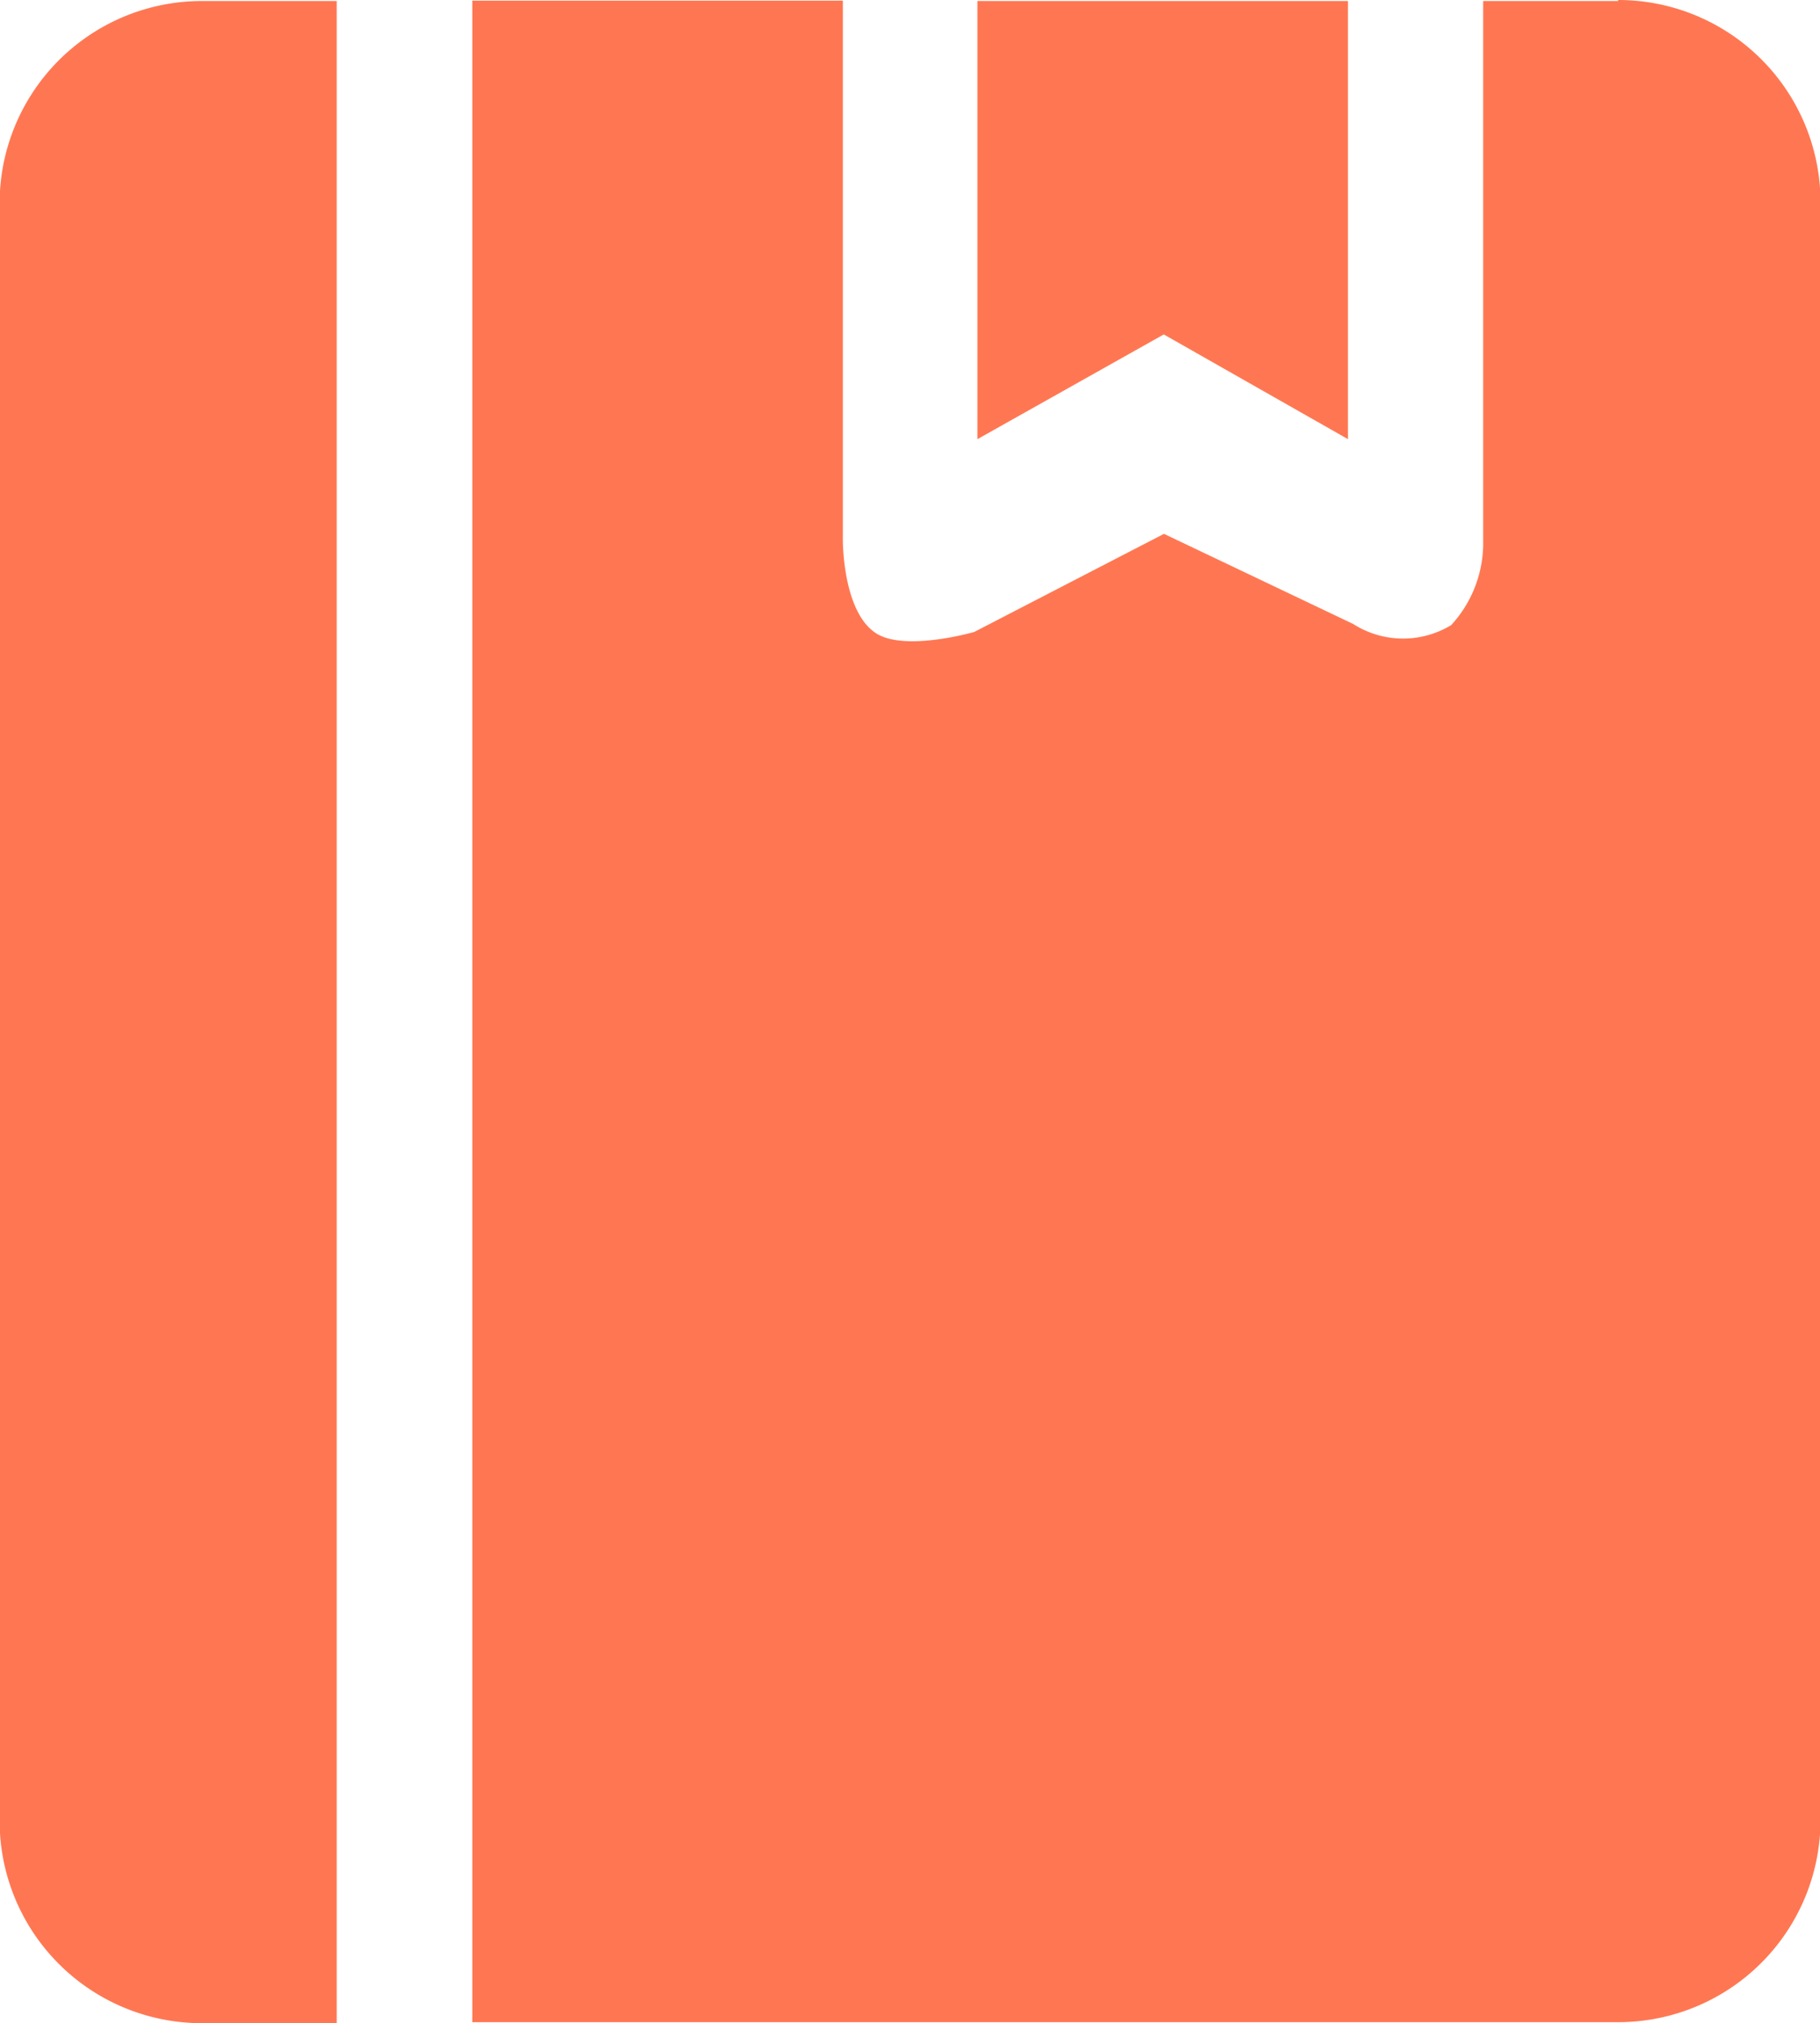
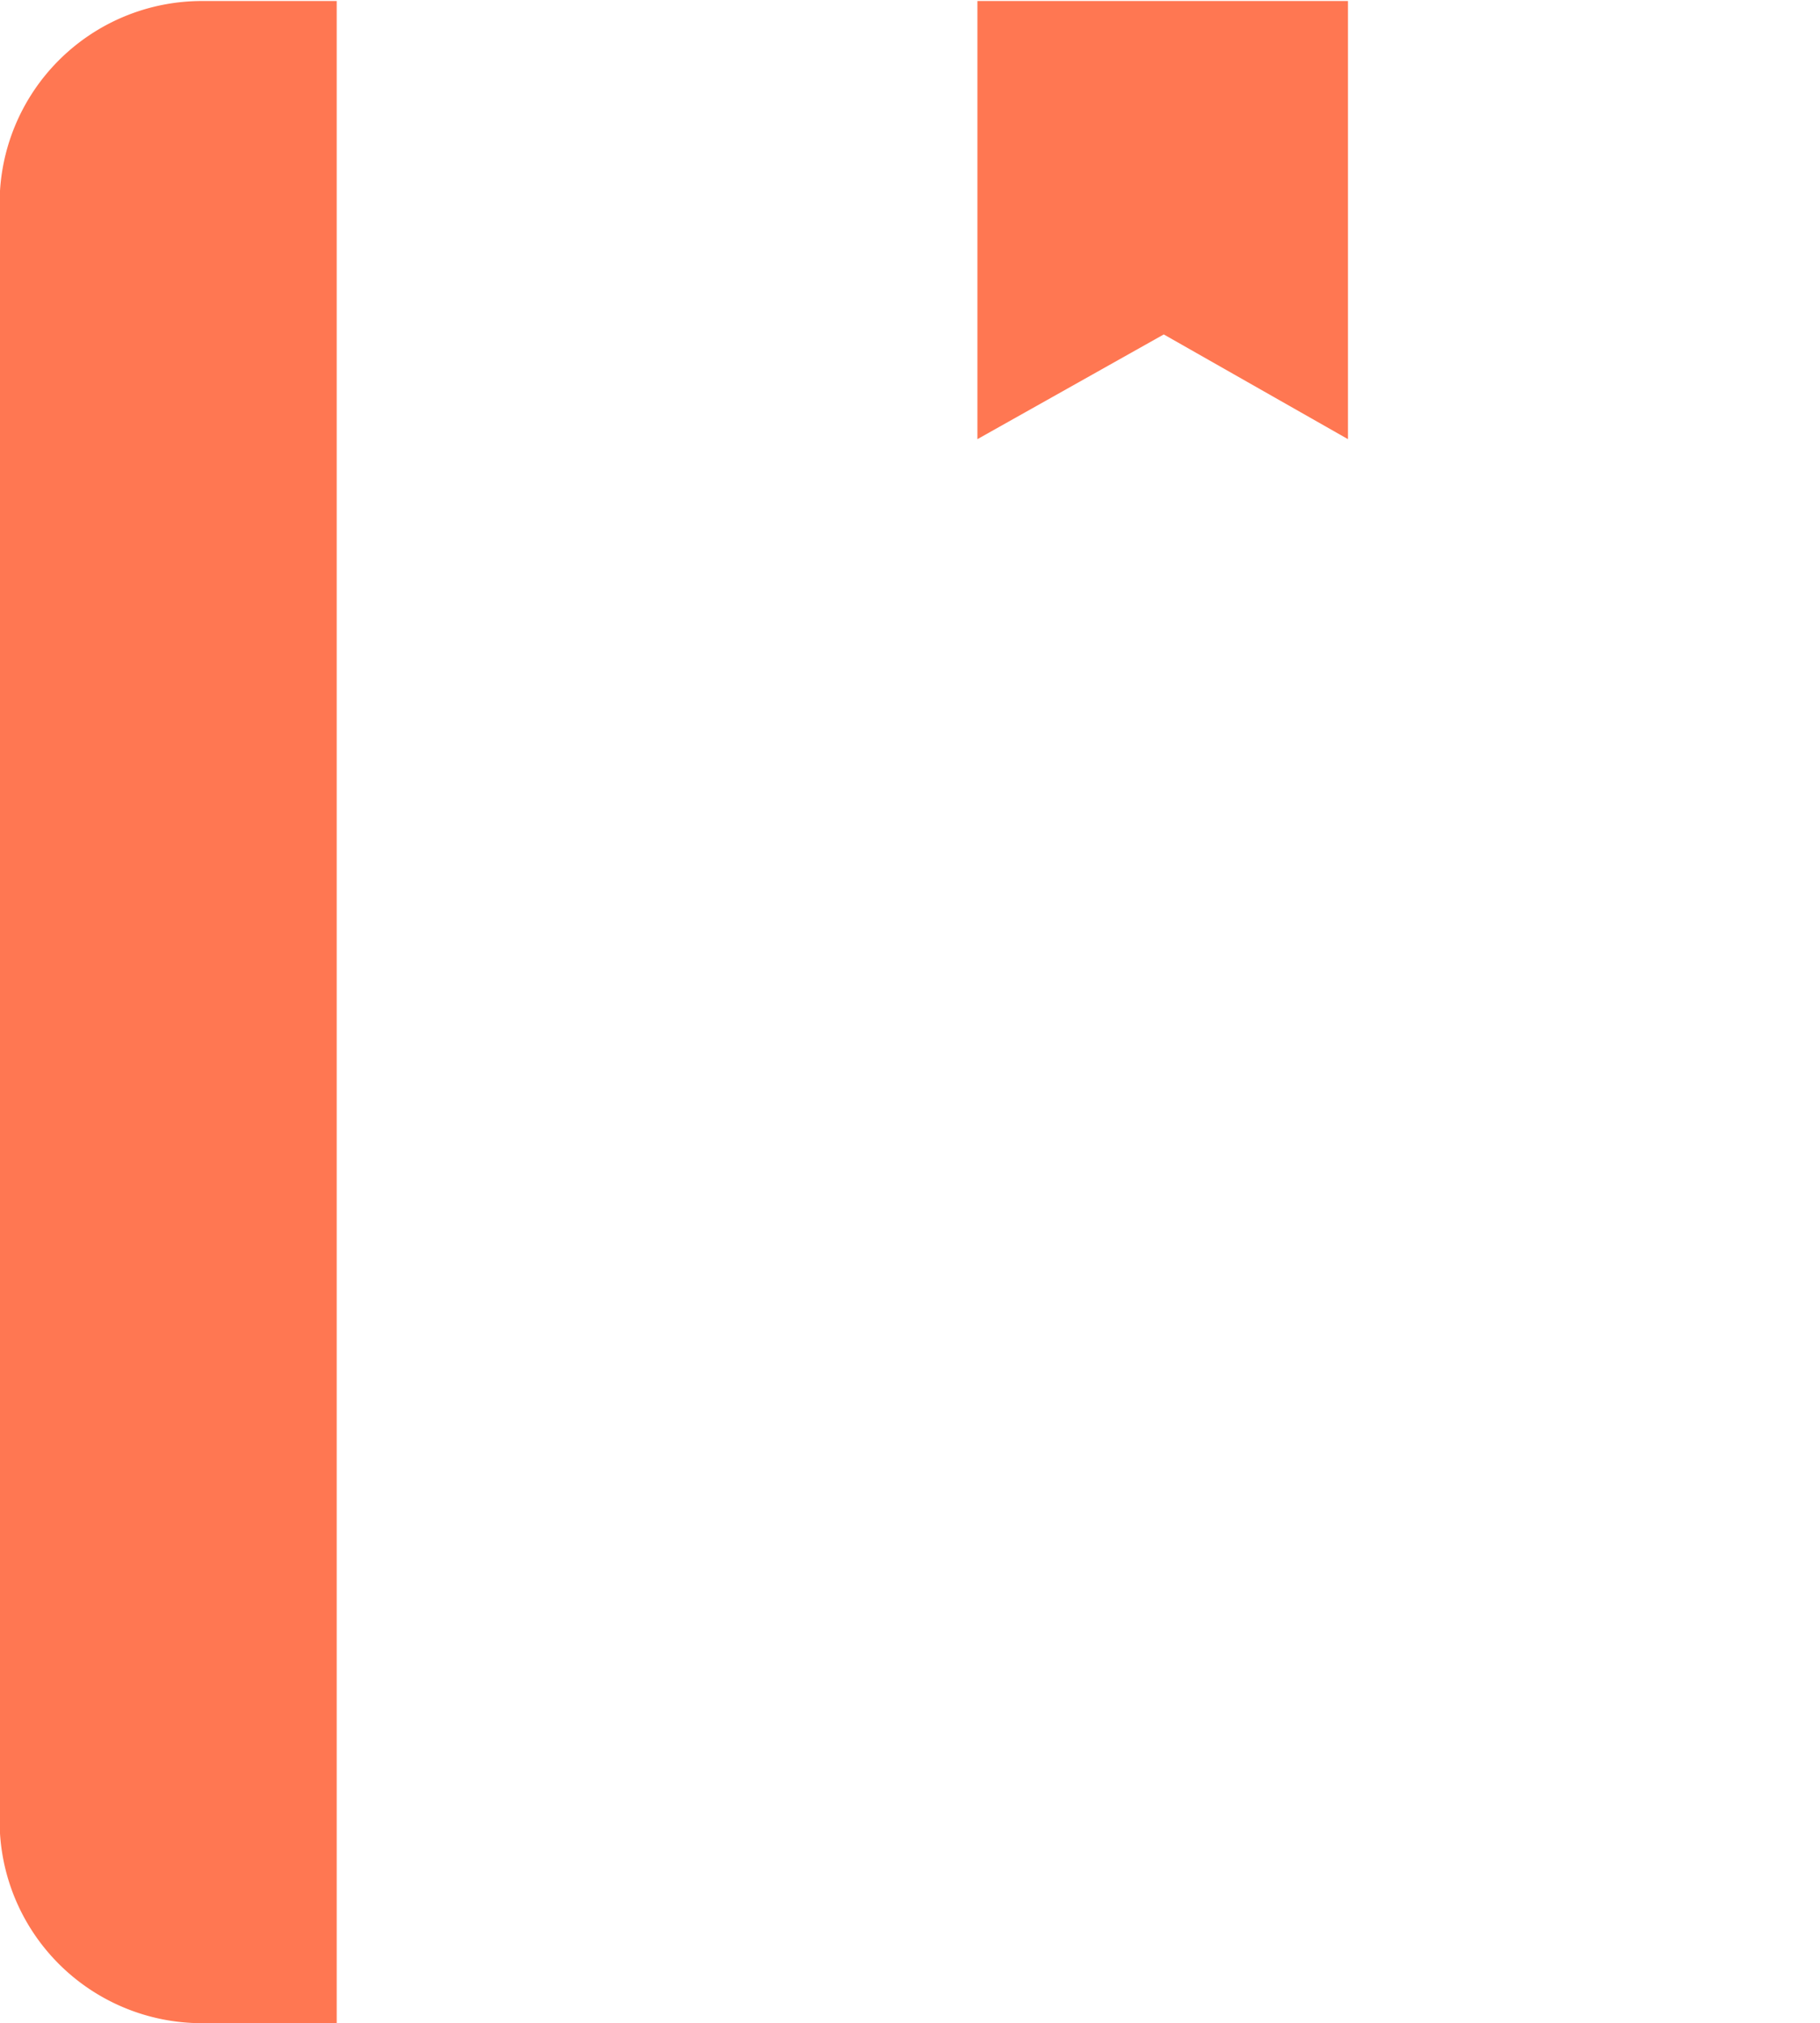
<svg xmlns="http://www.w3.org/2000/svg" width="14.243" height="15.834" viewBox="0 0 14.243 15.834">
  <g id="组_1172" data-name="组 1172" transform="translate(-69.12 -13.568)">
    <path id="路径_1365" data-name="路径 1365" d="M70.7,14.08a1.583,1.583,0,0,0-1.583,1.583V28.323A1.583,1.583,0,0,0,70.7,29.906h1.055V14.08Zm7.525,2.608,1.444.821V14.08h-2.9v3.429l1.461-.821Z" transform="translate(0 -0.504)" fill="#ff7752" />
-     <path id="路径_1366" data-name="路径 1366" d="M311.049,13.576h-1.055V17.8a.948.948,0,0,1-.25.66.725.725,0,0,1-.768-.009l-1.48-.705-1.485.768s-.545.157-.77.009c-.262-.172-.258-.73-.258-.73v-4.22h-2.9V29.394h8.968a1.583,1.583,0,0,0,1.583-1.583V15.151a1.583,1.583,0,0,0-1.583-1.583Z" transform="translate(-229.267 0)" fill="#ff7752" />
  </g>
</svg>